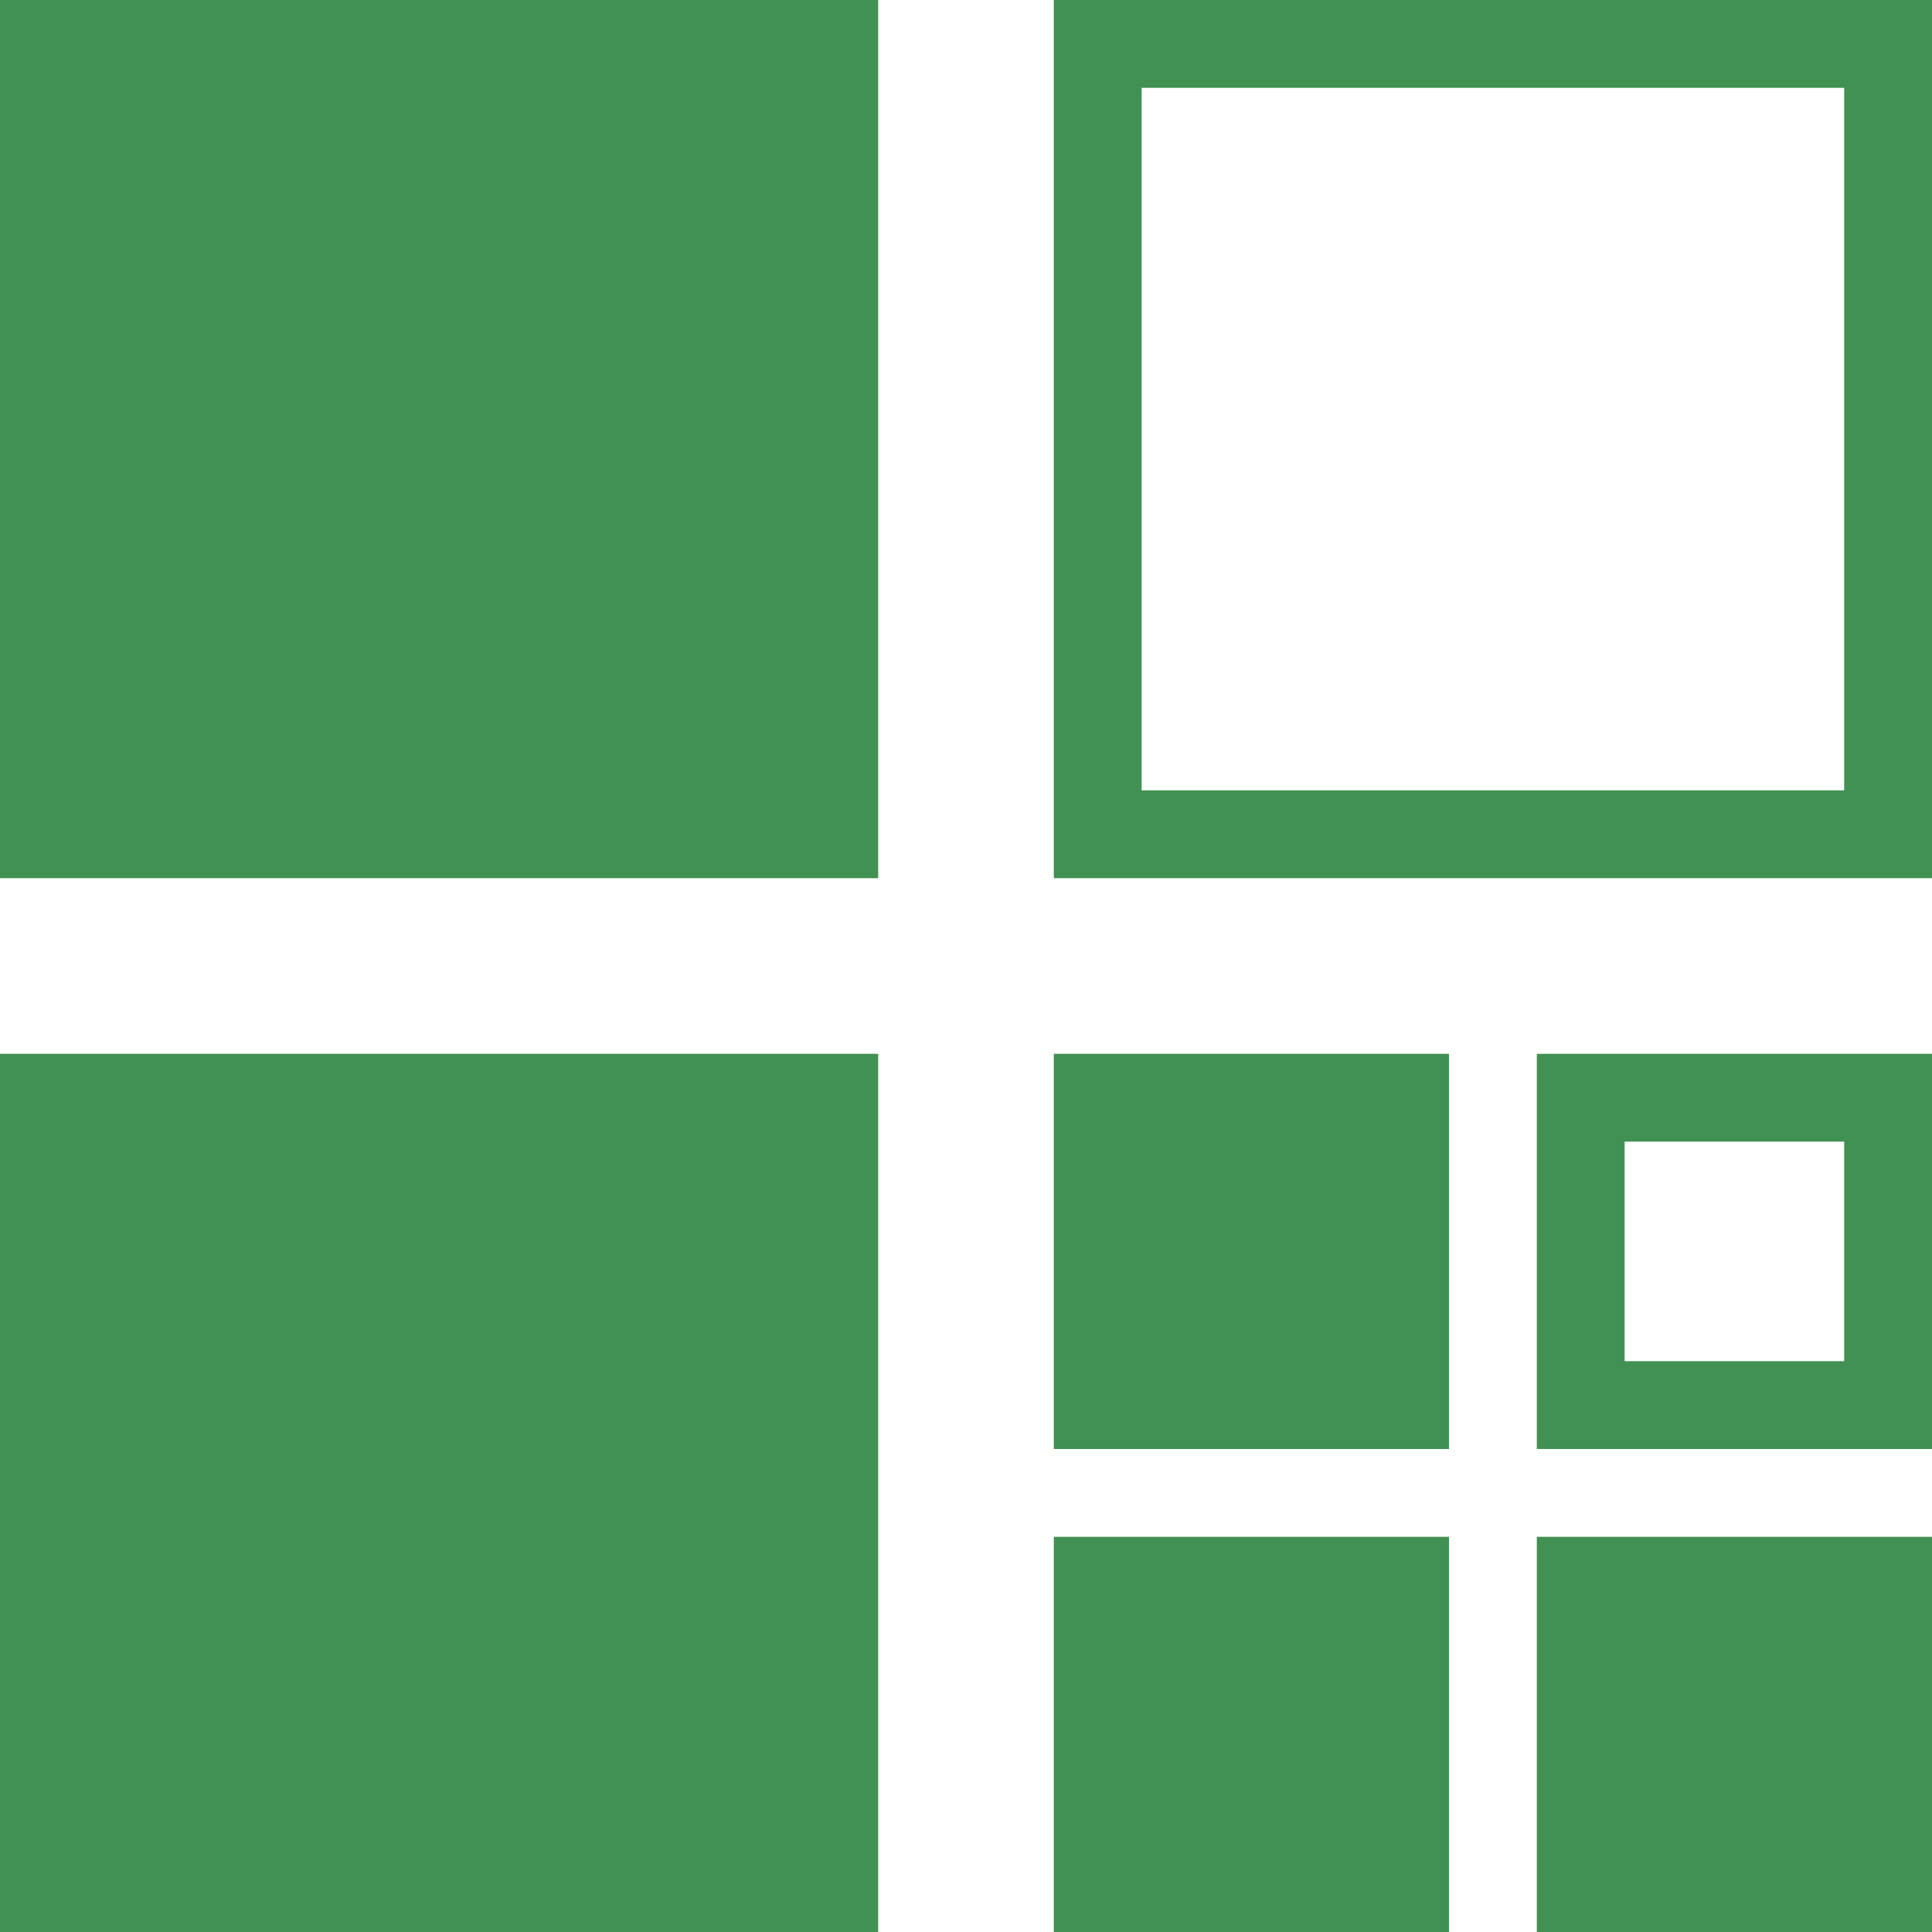
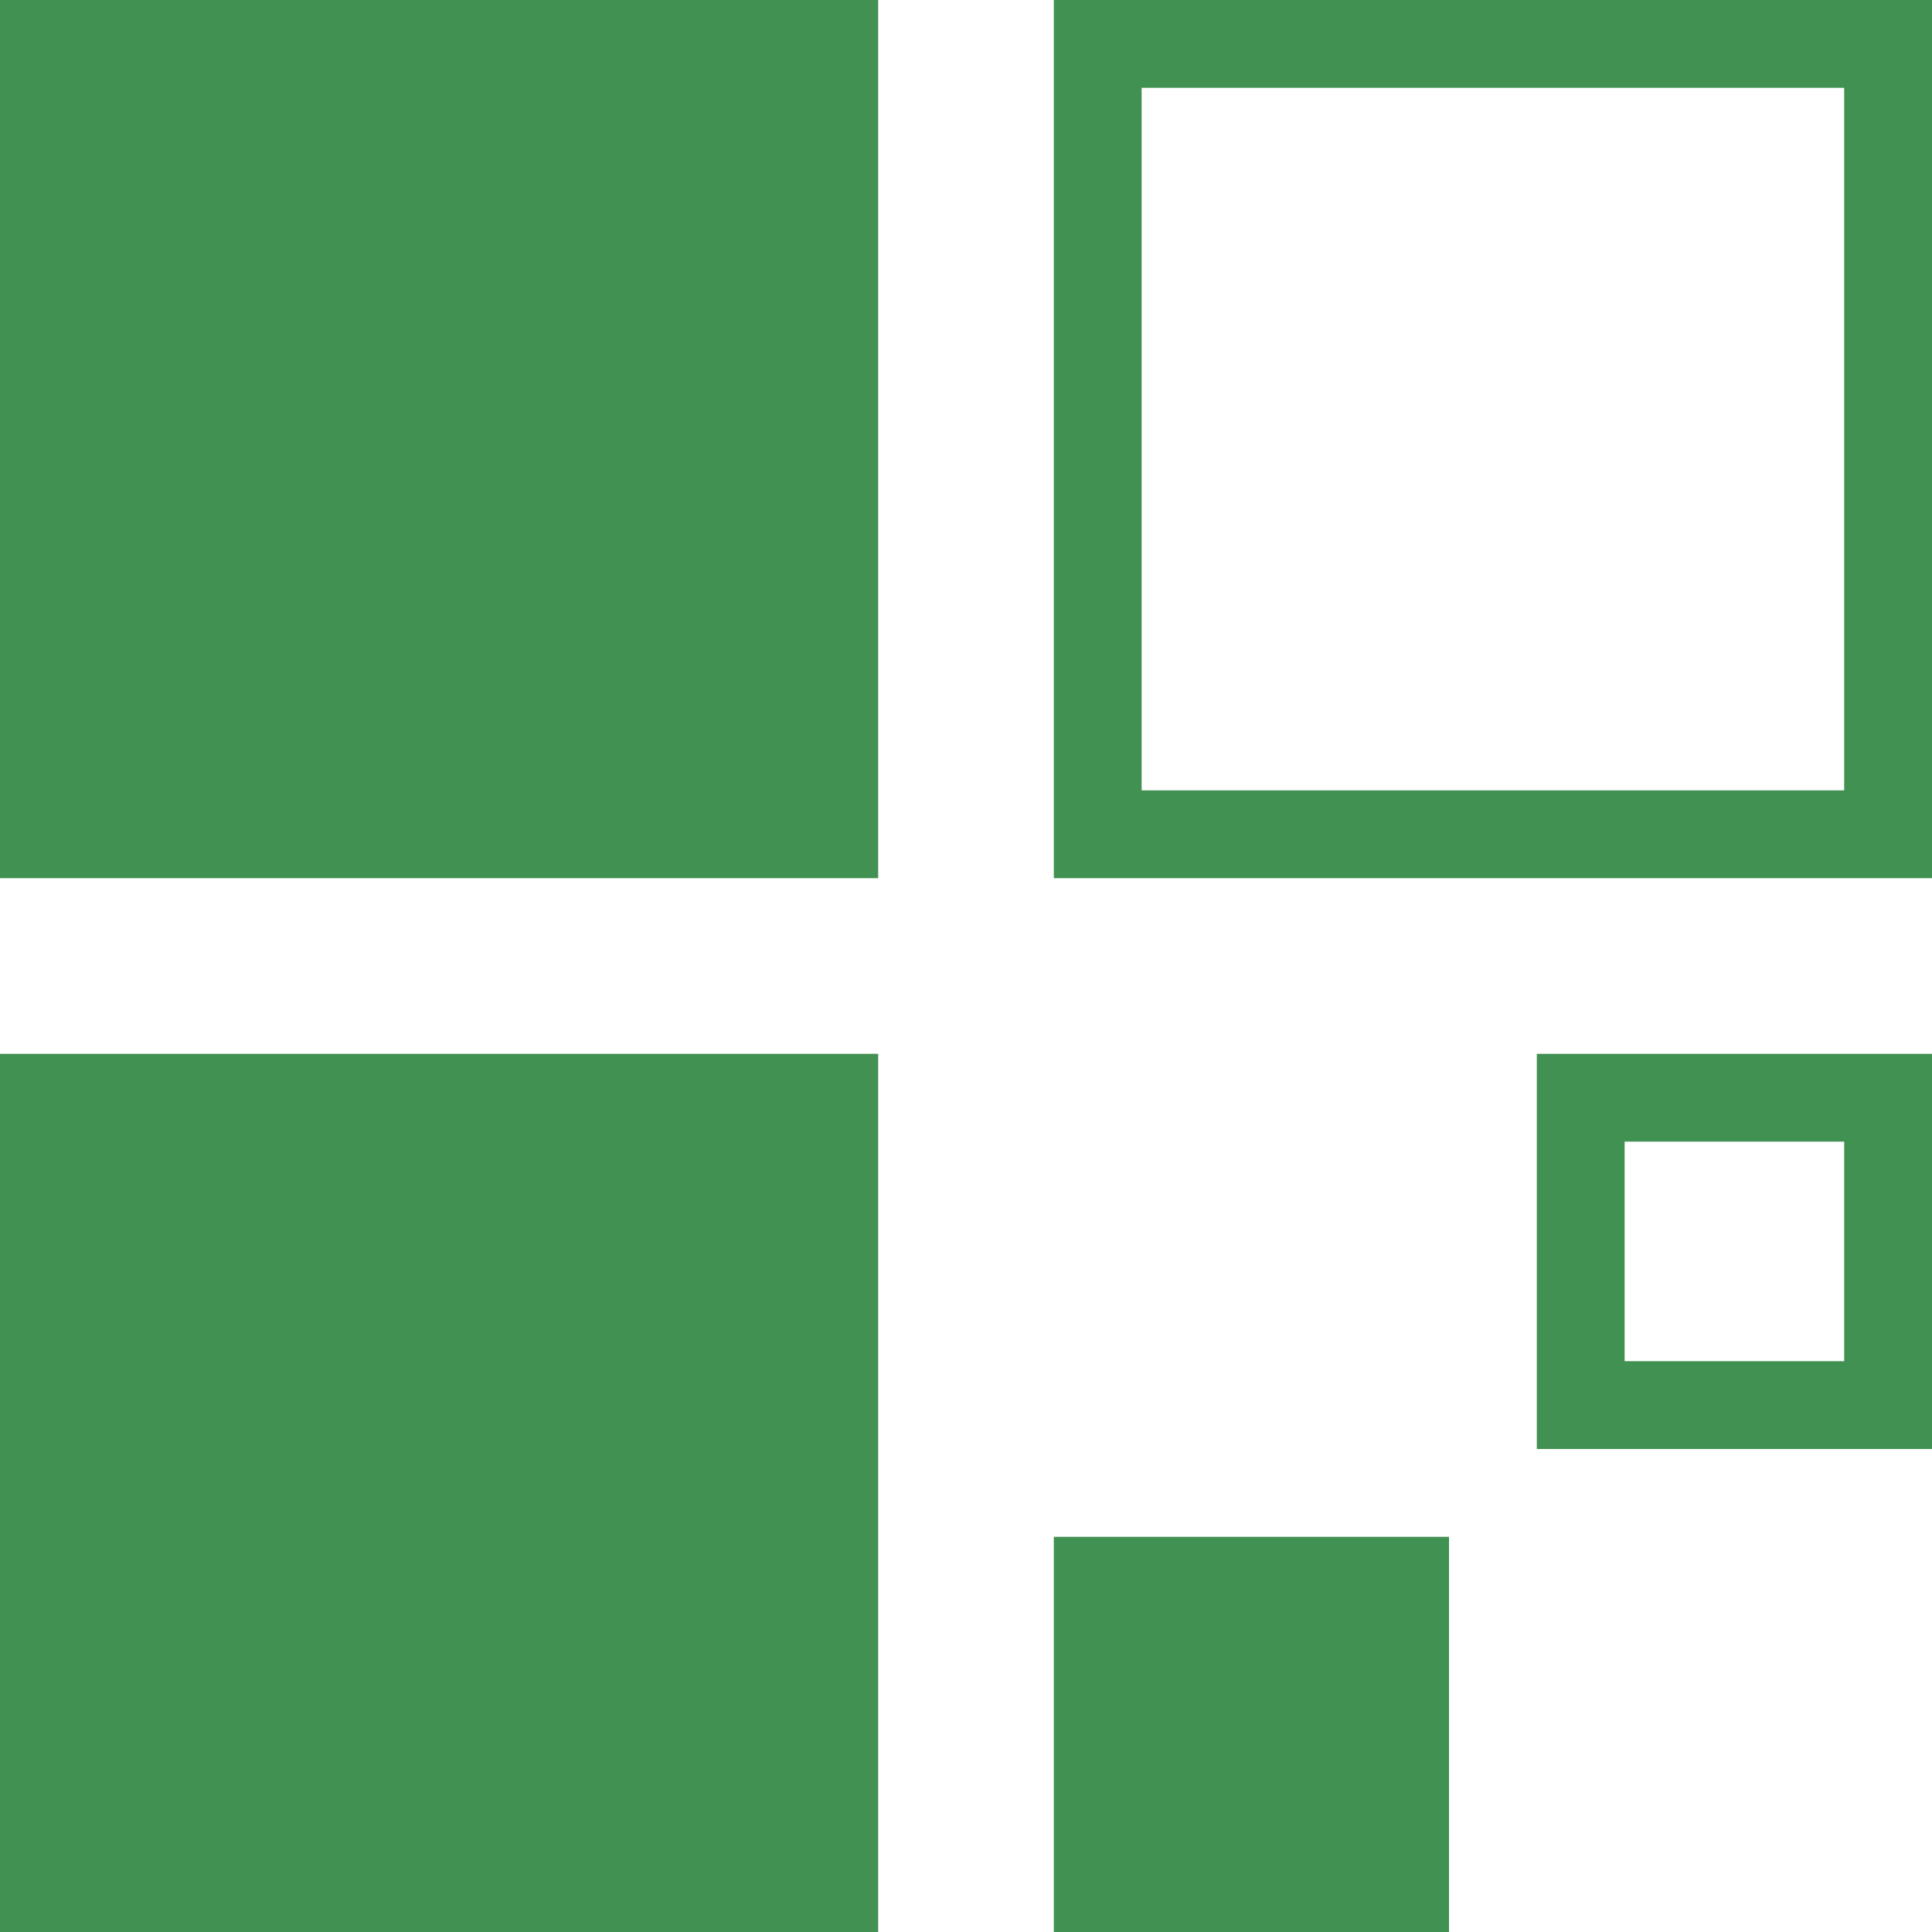
<svg xmlns="http://www.w3.org/2000/svg" baseProfile="tiny" height="220px" version="1.2" width="220px">
  <defs />
  <rect fill="#419152" height="100" width="100" x="0" y="0" />
  <rect fill="none" height="90" stroke="#419152" stroke-width="10" width="90" x="125.0" y="5.0" />
  <rect fill="#419152" height="100" width="100" x="0" y="120" />
-   <rect fill="#419152" height="45.0" width="45.0" x="120" y="120" />
  <rect fill="none" height="35.0" stroke="#419152" stroke-width="10" width="35.0" x="180.0" y="125.0" />
  <rect fill="#419152" height="45.0" width="45.0" x="120" y="175.0" />
-   <rect fill="#419152" height="45.0" width="45.0" x="175.0" y="175.0" />
</svg>